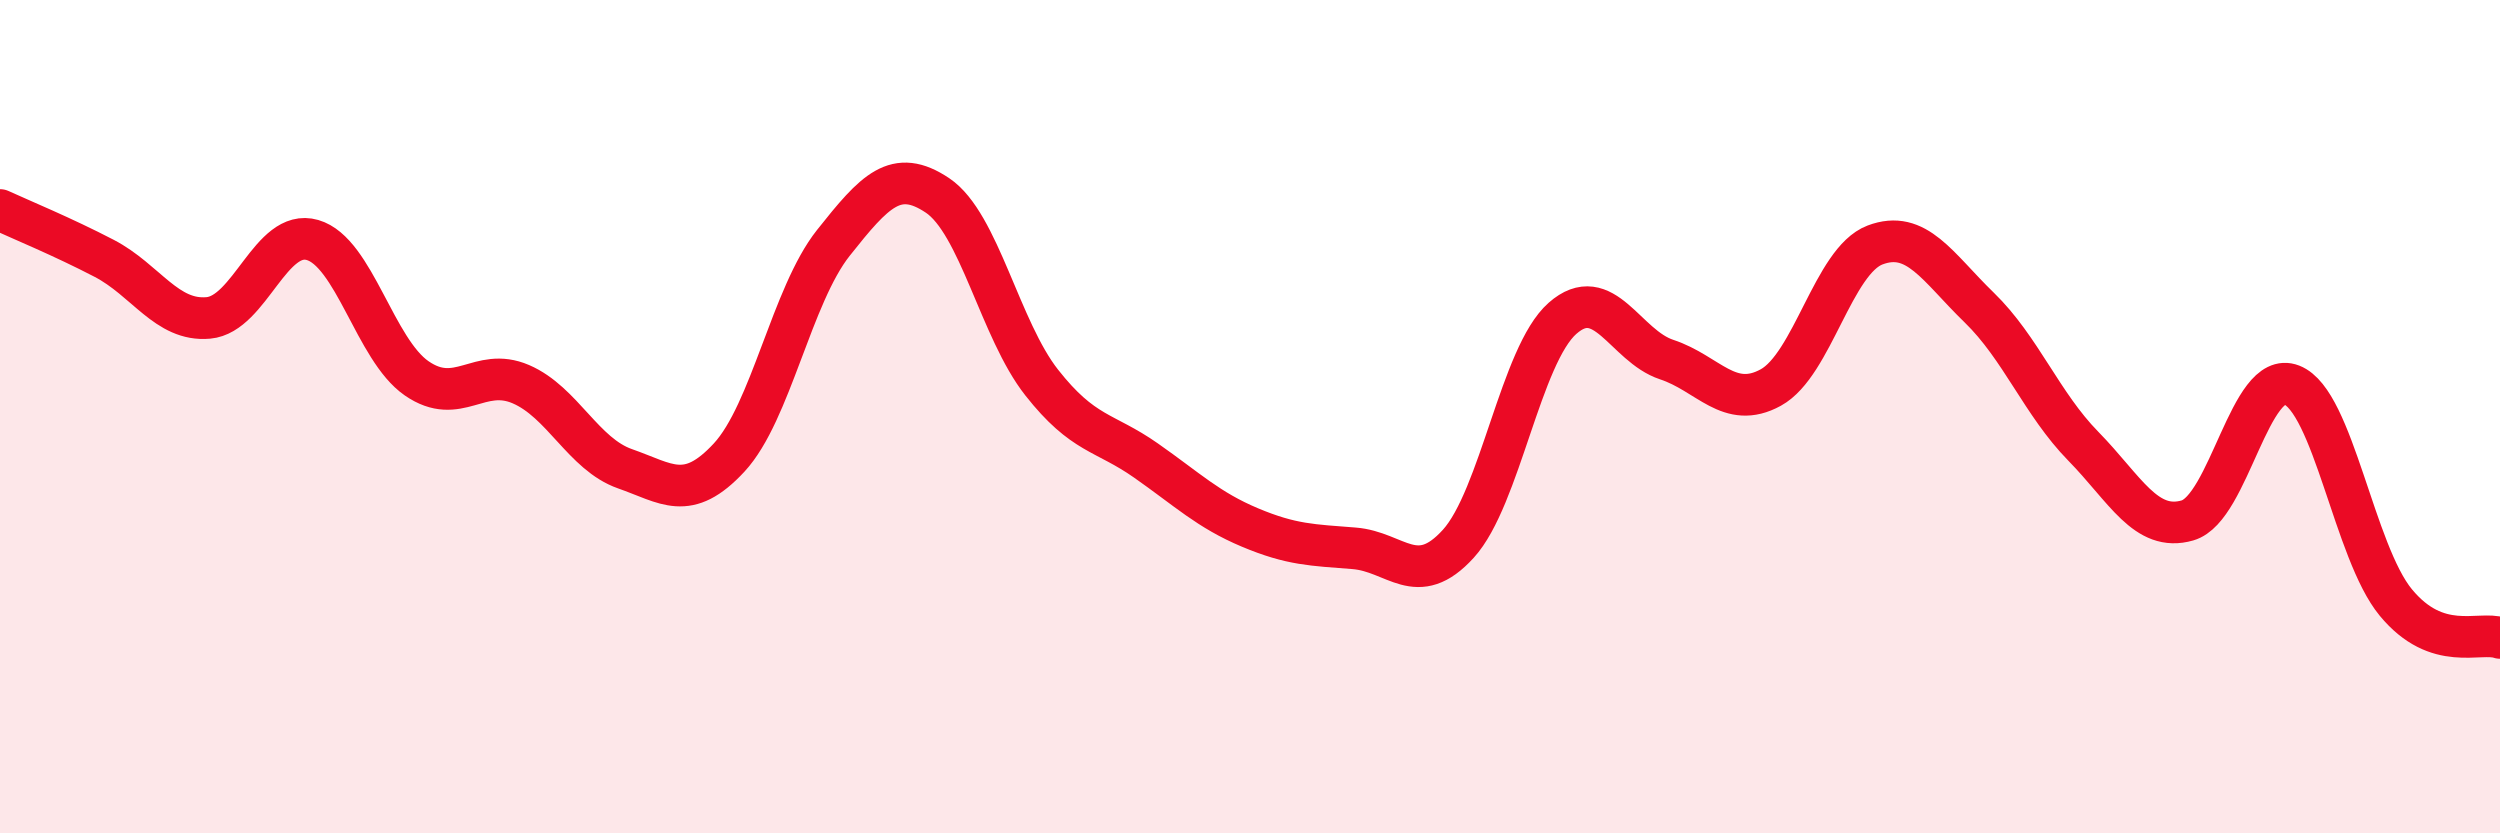
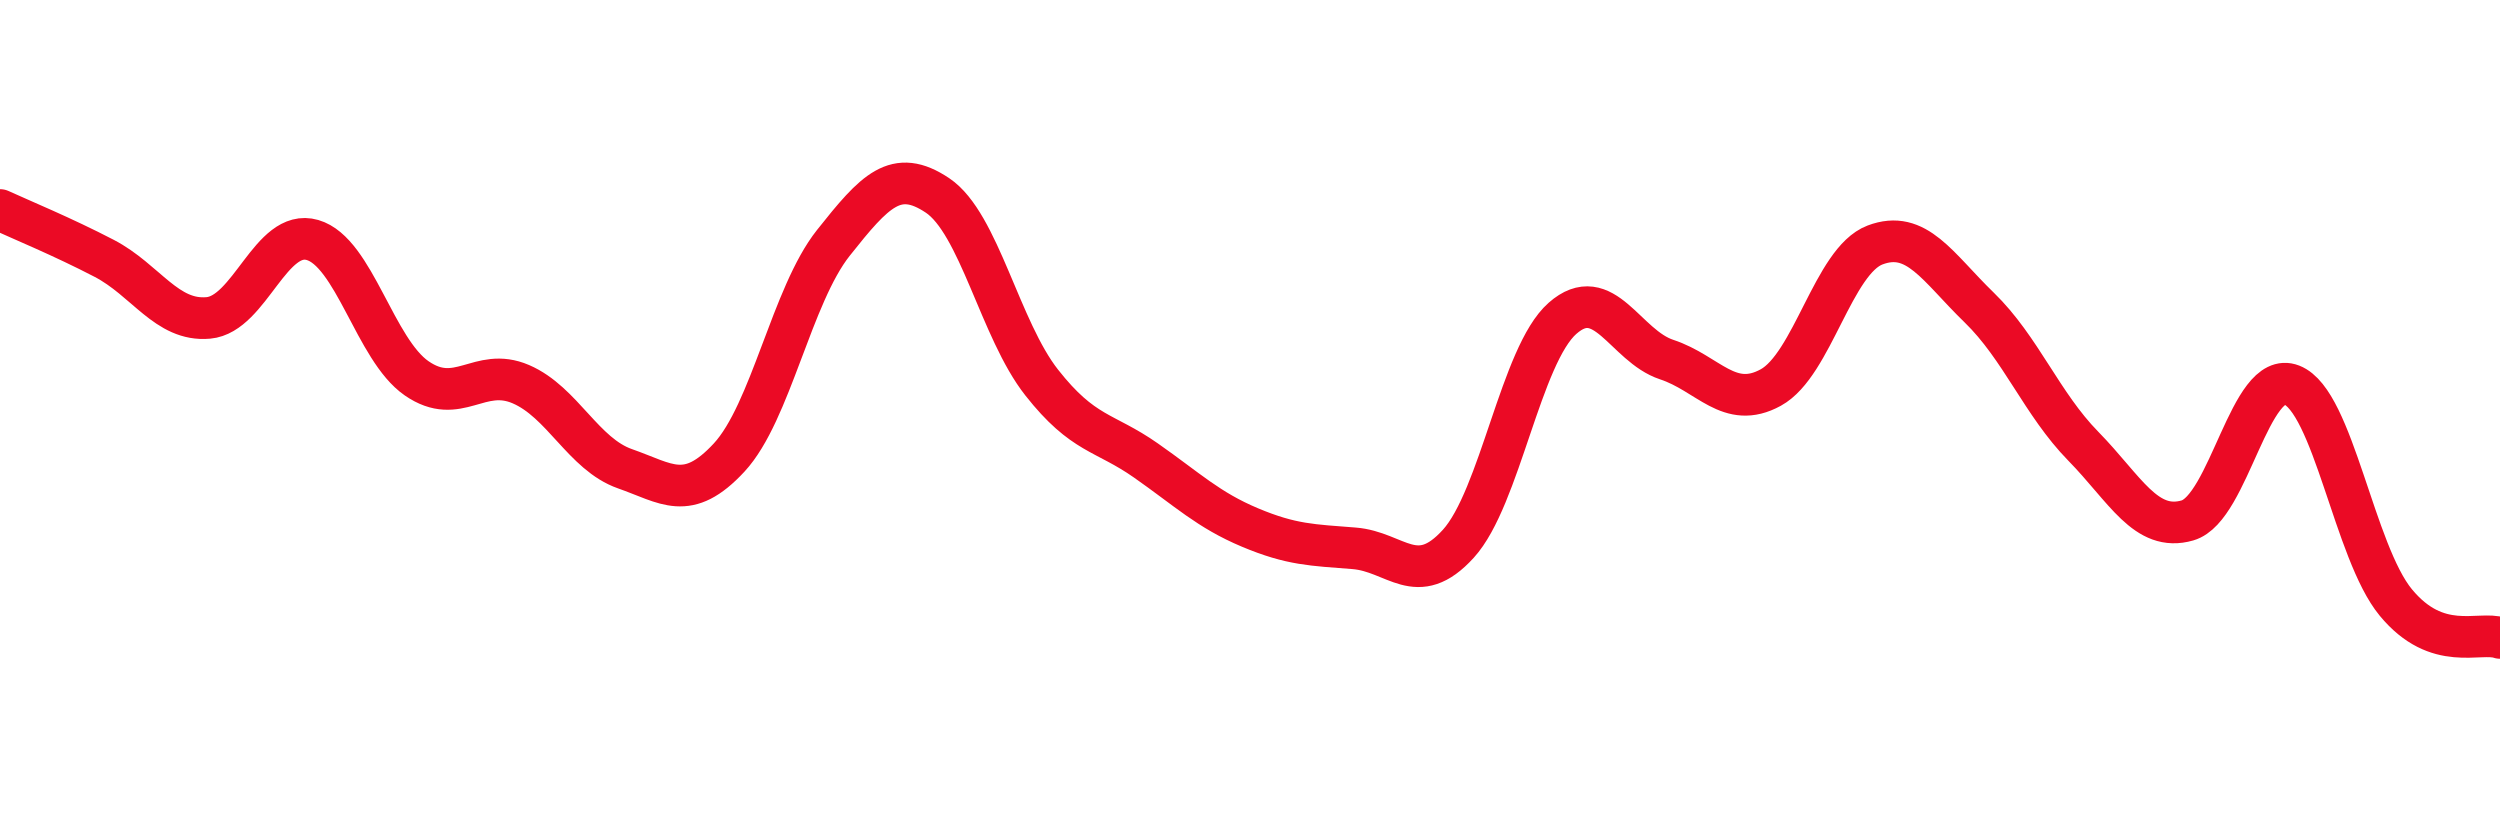
<svg xmlns="http://www.w3.org/2000/svg" width="60" height="20" viewBox="0 0 60 20">
-   <path d="M 0,5.04 C 0.5,5.27 1.5,5.68 2.5,6.2 C 3.5,6.72 4,7.72 5,7.63 C 6,7.54 6.5,5.47 7.5,5.76 C 8.5,6.05 9,8.39 10,9.08 C 11,9.77 11.5,8.79 12.5,9.22 C 13.5,9.65 14,10.9 15,11.25 C 16,11.6 16.5,12.06 17.5,10.98 C 18.5,9.9 19,7.09 20,5.83 C 21,4.57 21.5,4.02 22.5,4.69 C 23.5,5.36 24,7.91 25,9.18 C 26,10.45 26.5,10.35 27.5,11.05 C 28.5,11.75 29,12.24 30,12.66 C 31,13.08 31.5,13.08 32.5,13.16 C 33.5,13.24 34,14.15 35,13.05 C 36,11.95 36.5,8.52 37.5,7.64 C 38.5,6.76 39,8.3 40,8.63 C 41,8.96 41.5,9.85 42.5,9.3 C 43.5,8.75 44,6.26 45,5.88 C 46,5.5 46.5,6.41 47.5,7.38 C 48.5,8.35 49,9.69 50,10.71 C 51,11.73 51.5,12.78 52.5,12.49 C 53.5,12.2 54,8.85 55,9.24 C 56,9.63 56.5,13.25 57.5,14.46 C 58.5,15.67 59.5,15.14 60,15.31L60 20L0 20Z" fill="#EB0A25" opacity="0.1" stroke-linecap="round" stroke-linejoin="round" />
  <path d="M 0,5.04 C 0.5,5.27 1.5,5.68 2.5,6.2 C 3.5,6.72 4,7.72 5,7.63 C 6,7.54 6.5,5.47 7.5,5.76 C 8.5,6.05 9,8.39 10,9.08 C 11,9.77 11.5,8.79 12.5,9.22 C 13.5,9.65 14,10.9 15,11.25 C 16,11.6 16.5,12.06 17.5,10.98 C 18.5,9.9 19,7.09 20,5.83 C 21,4.57 21.5,4.02 22.5,4.69 C 23.5,5.36 24,7.91 25,9.18 C 26,10.45 26.5,10.35 27.5,11.05 C 28.5,11.75 29,12.24 30,12.66 C 31,13.08 31.5,13.08 32.5,13.16 C 33.5,13.24 34,14.15 35,13.05 C 36,11.95 36.5,8.52 37.5,7.64 C 38.5,6.76 39,8.3 40,8.63 C 41,8.96 41.5,9.85 42.5,9.3 C 43.5,8.75 44,6.26 45,5.88 C 46,5.5 46.5,6.41 47.5,7.38 C 48.5,8.35 49,9.69 50,10.71 C 51,11.73 51.5,12.78 52.5,12.49 C 53.5,12.2 54,8.85 55,9.24 C 56,9.63 56.5,13.25 57.5,14.46 C 58.5,15.67 59.5,15.14 60,15.31" stroke="#EB0A25" stroke-width="1" fill="none" stroke-linecap="round" stroke-linejoin="round" />
</svg>